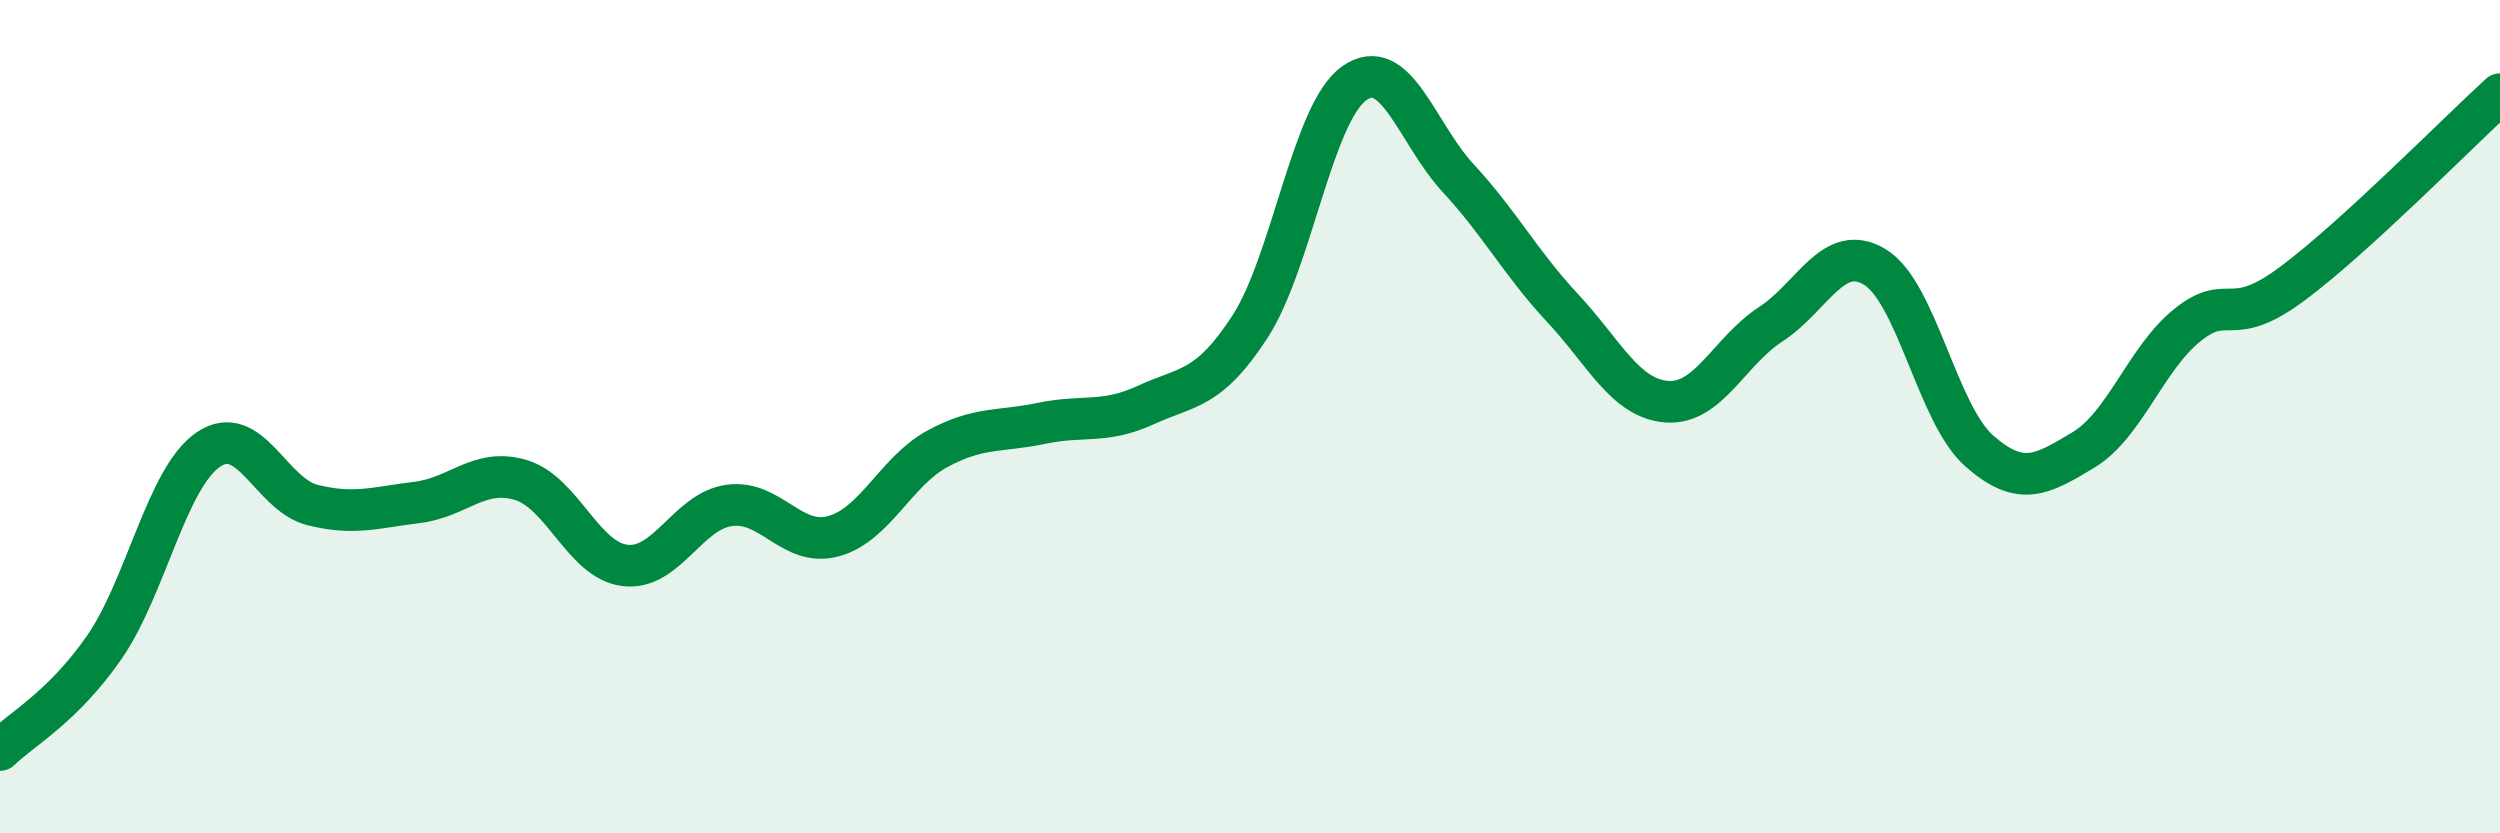
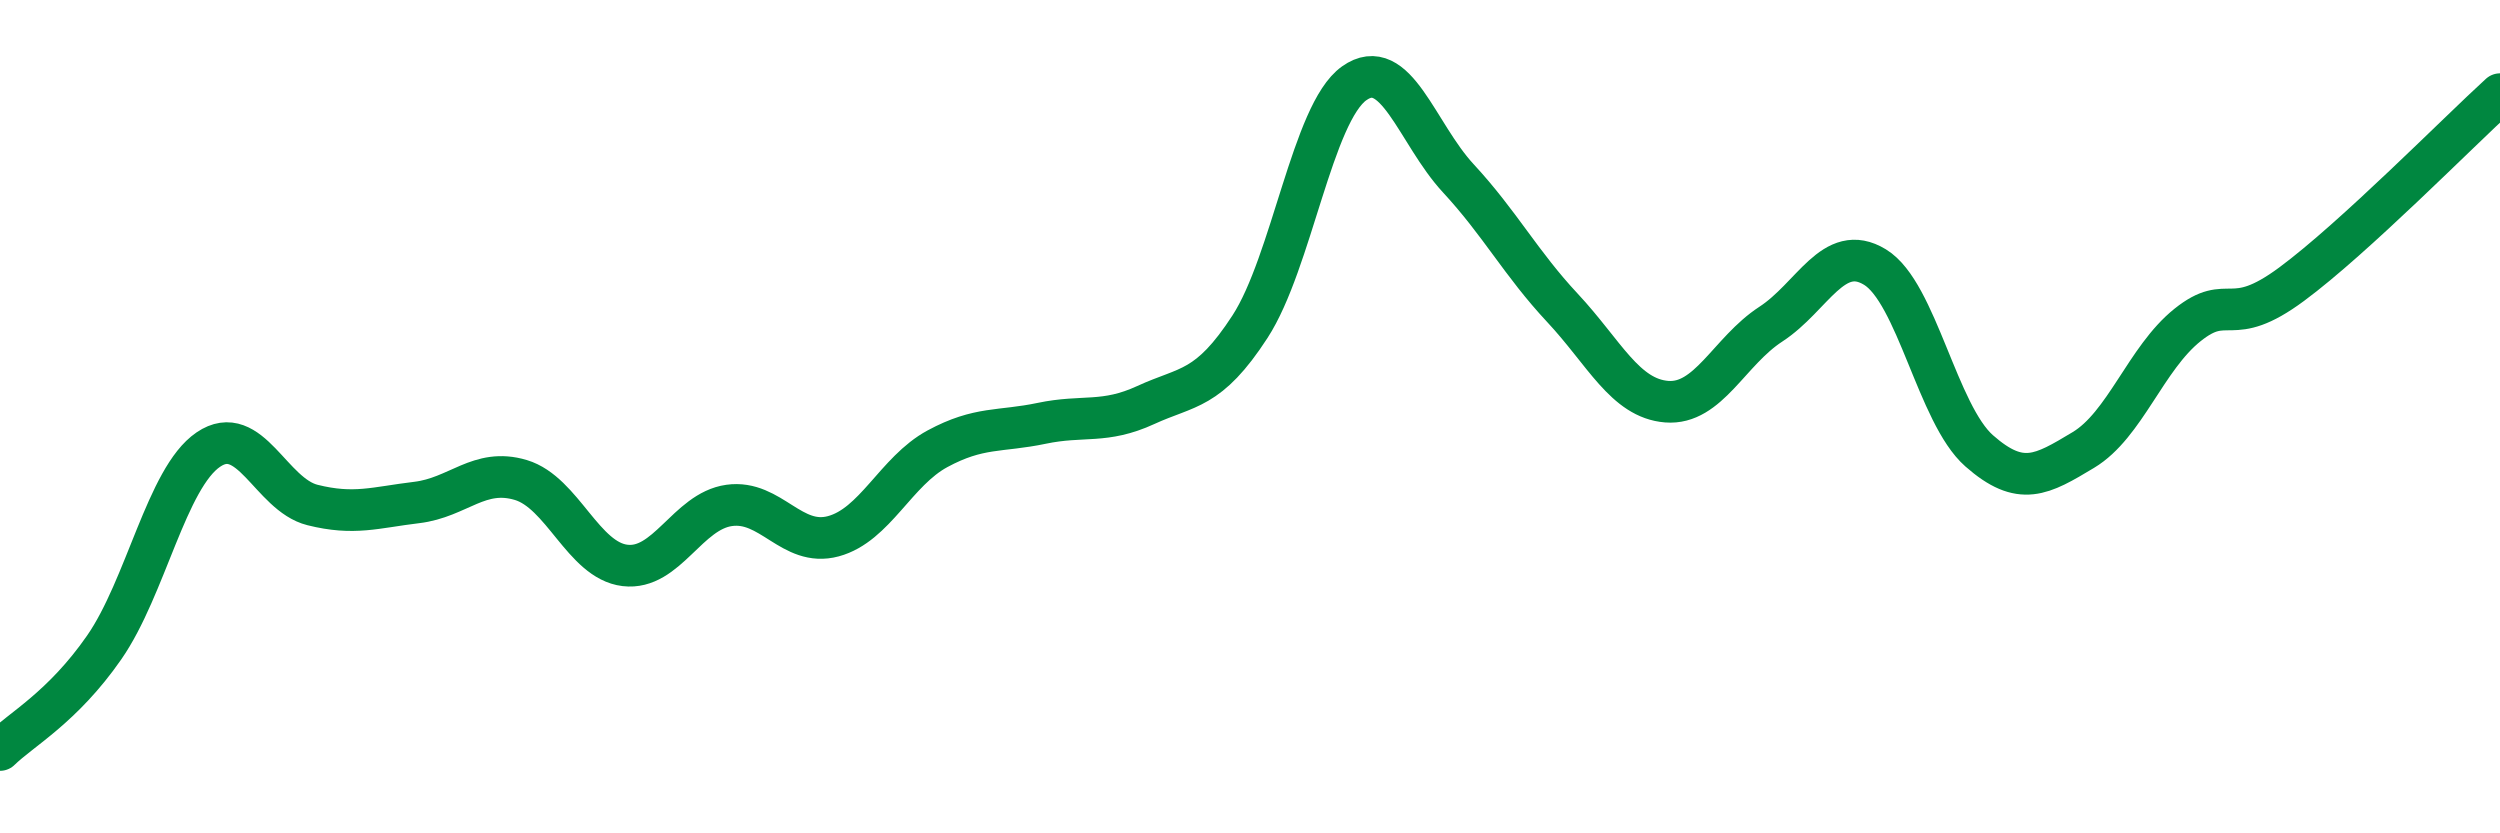
<svg xmlns="http://www.w3.org/2000/svg" width="60" height="20" viewBox="0 0 60 20">
-   <path d="M 0,18 C 0.5,17.51 1.5,16.98 2.5,15.54 C 3.5,14.1 4,11.47 5,10.79 C 6,10.11 6.5,11.87 7.5,12.12 C 8.5,12.37 9,12.18 10,12.06 C 11,11.94 11.5,11.22 12.5,11.52 C 13.5,11.82 14,13.45 15,13.57 C 16,13.69 16.5,12.27 17.5,12.13 C 18.5,11.99 19,13.14 20,12.87 C 21,12.6 21.5,11.31 22.5,10.77 C 23.5,10.23 24,10.37 25,10.16 C 26,9.95 26.5,10.18 27.5,9.72 C 28.5,9.26 29,9.38 30,7.84 C 31,6.3 31.5,2.71 32.5,2 C 33.5,1.29 34,3.2 35,4.28 C 36,5.36 36.5,6.32 37.5,7.39 C 38.5,8.46 39,9.56 40,9.64 C 41,9.72 41.5,8.43 42.5,7.78 C 43.5,7.13 44,5.8 45,6.41 C 46,7.02 46.5,9.94 47.5,10.82 C 48.5,11.7 49,11.4 50,10.8 C 51,10.2 51.5,8.6 52.5,7.8 C 53.5,7 53.5,7.93 55,6.82 C 56.5,5.71 59,3.17 60,2.26L60 20L0 20Z" fill="#008740" opacity="0.1" stroke-linecap="round" stroke-linejoin="round" />
  <path d="M 0,18 C 0.5,17.51 1.5,16.98 2.5,15.54 C 3.5,14.1 4,11.47 5,10.79 C 6,10.11 6.5,11.87 7.5,12.12 C 8.5,12.37 9,12.18 10,12.06 C 11,11.94 11.5,11.22 12.5,11.52 C 13.5,11.82 14,13.45 15,13.57 C 16,13.69 16.5,12.27 17.5,12.13 C 18.5,11.99 19,13.14 20,12.87 C 21,12.6 21.5,11.31 22.5,10.77 C 23.5,10.23 24,10.37 25,10.16 C 26,9.95 26.5,10.18 27.5,9.72 C 28.5,9.26 29,9.38 30,7.84 C 31,6.3 31.5,2.71 32.5,2 C 33.5,1.29 34,3.2 35,4.28 C 36,5.36 36.5,6.32 37.5,7.39 C 38.5,8.46 39,9.56 40,9.64 C 41,9.72 41.5,8.43 42.5,7.78 C 43.5,7.13 44,5.8 45,6.41 C 46,7.02 46.5,9.94 47.5,10.82 C 48.5,11.7 49,11.4 50,10.8 C 51,10.2 51.5,8.6 52.5,7.8 C 53.5,7 53.5,7.93 55,6.82 C 56.5,5.71 59,3.17 60,2.26" stroke="#008740" stroke-width="1" fill="none" stroke-linecap="round" stroke-linejoin="round" />
</svg>